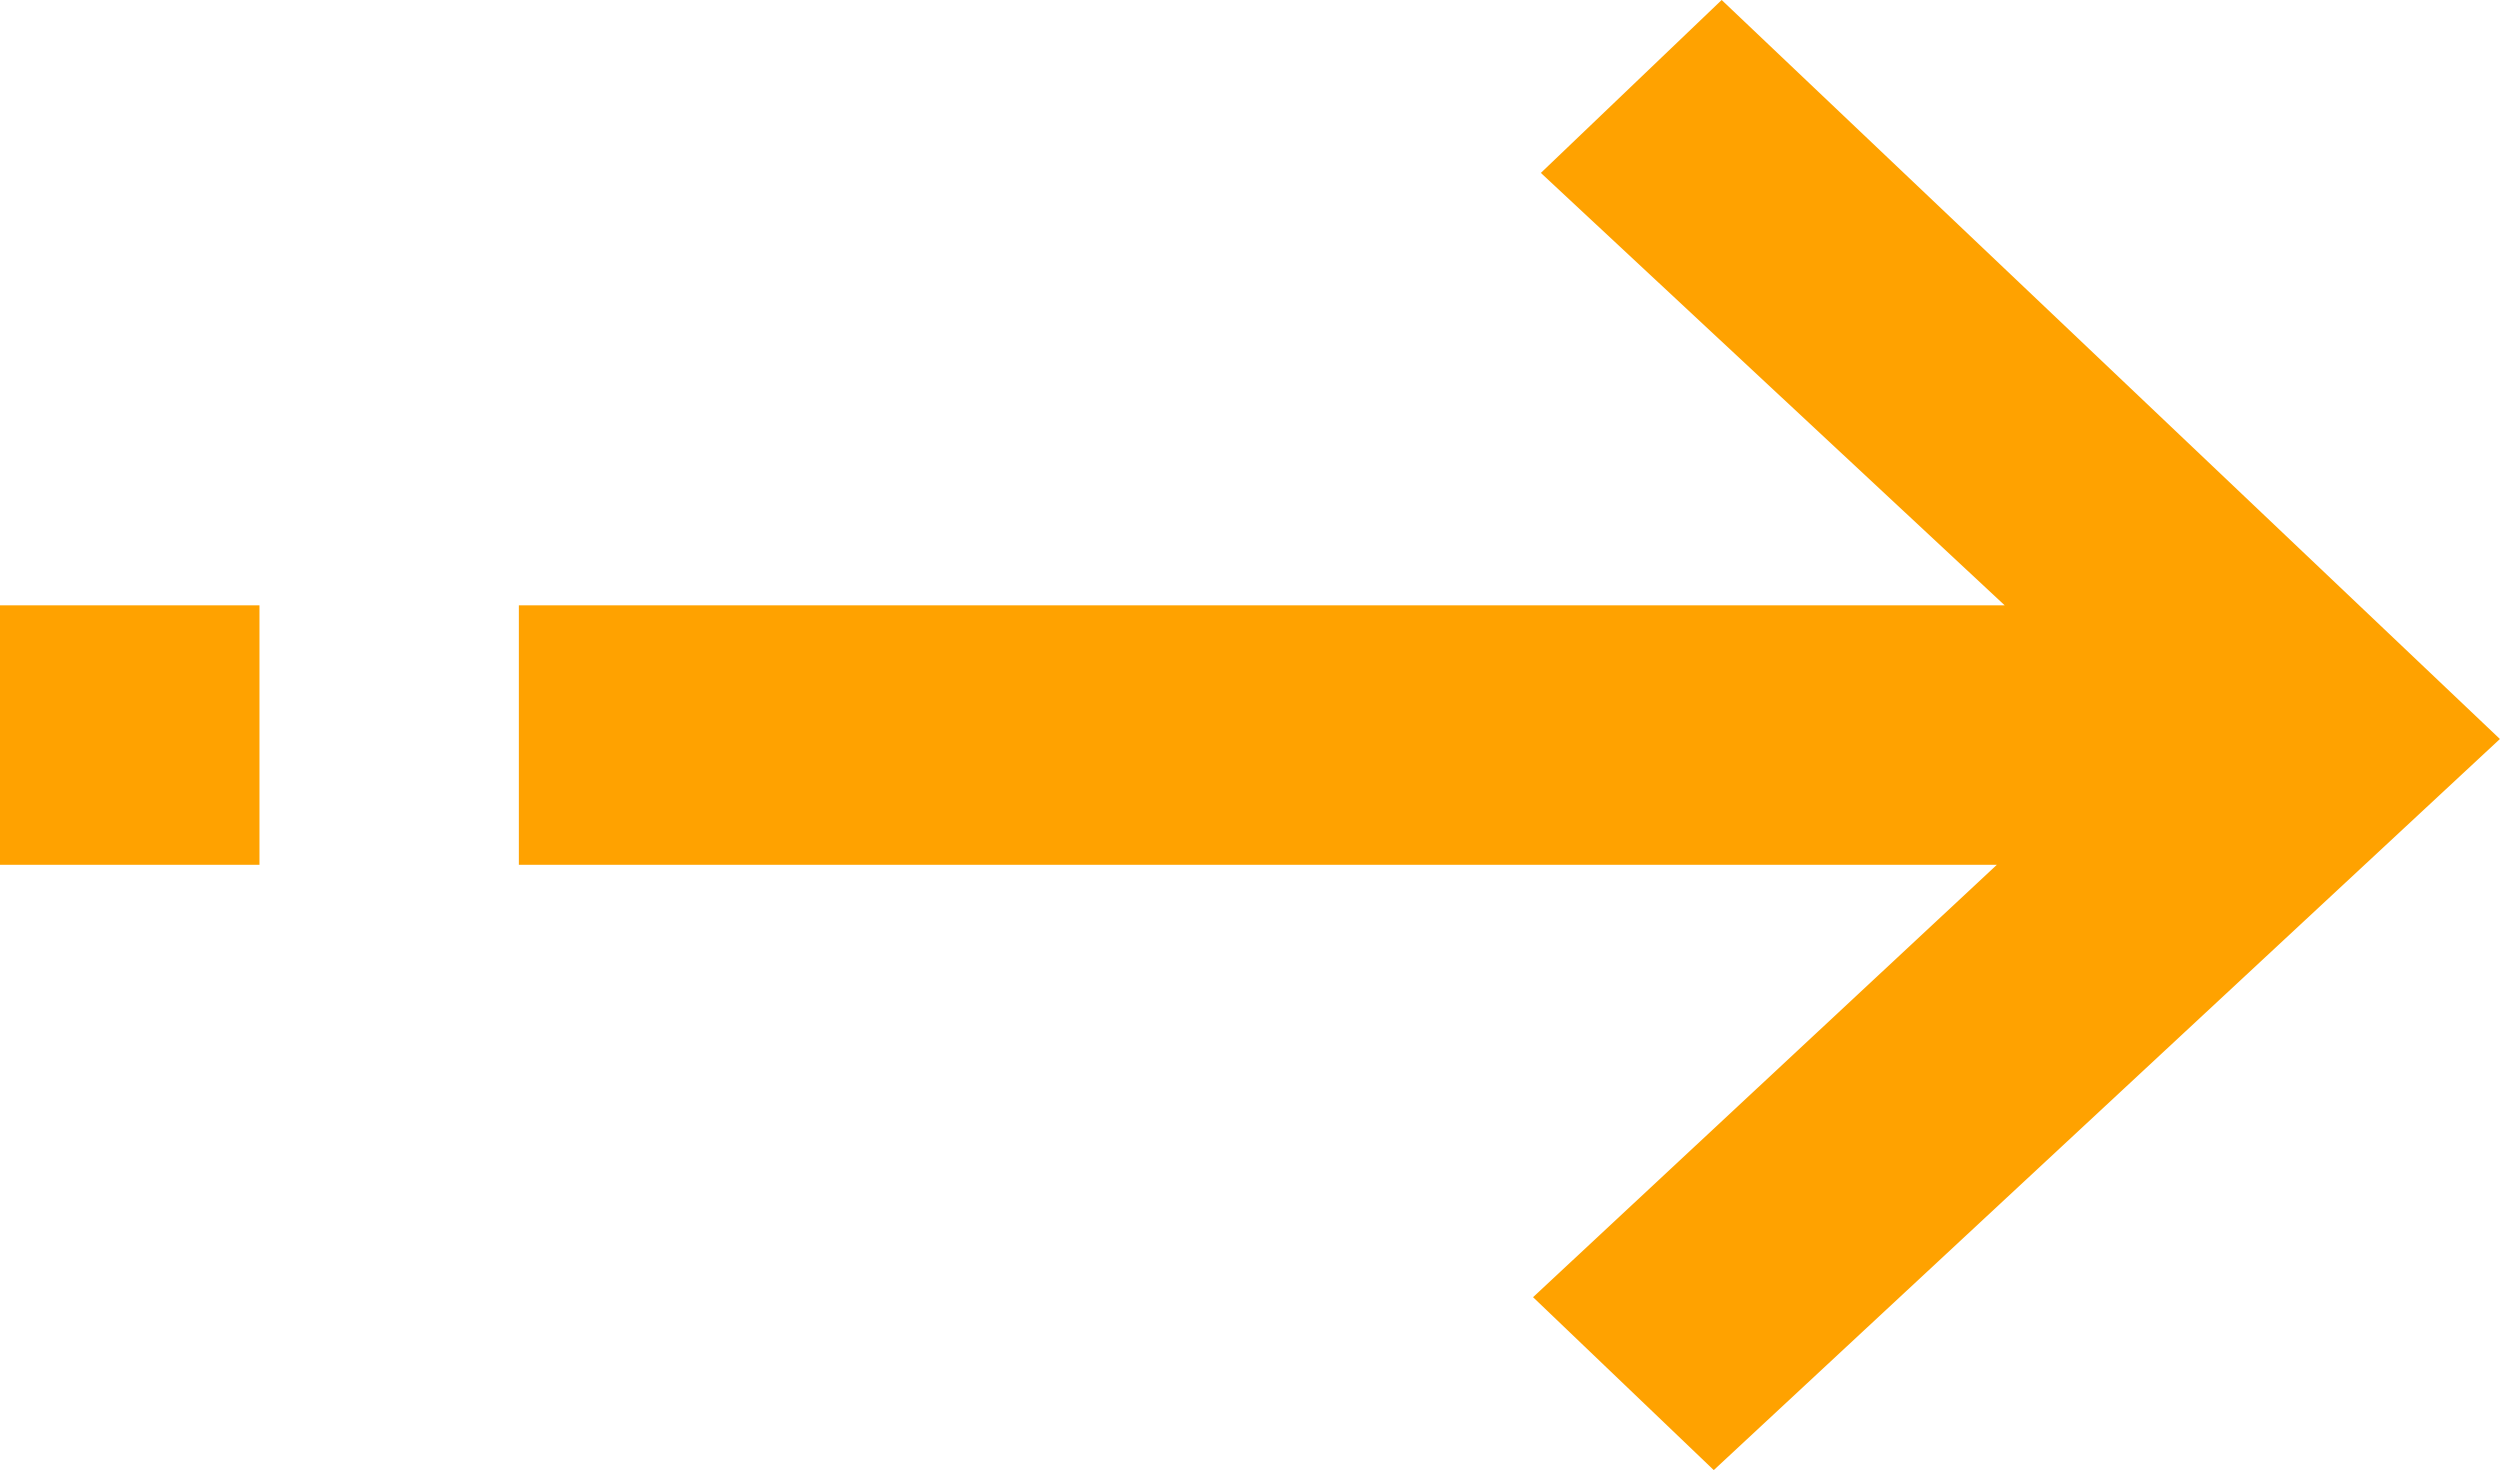
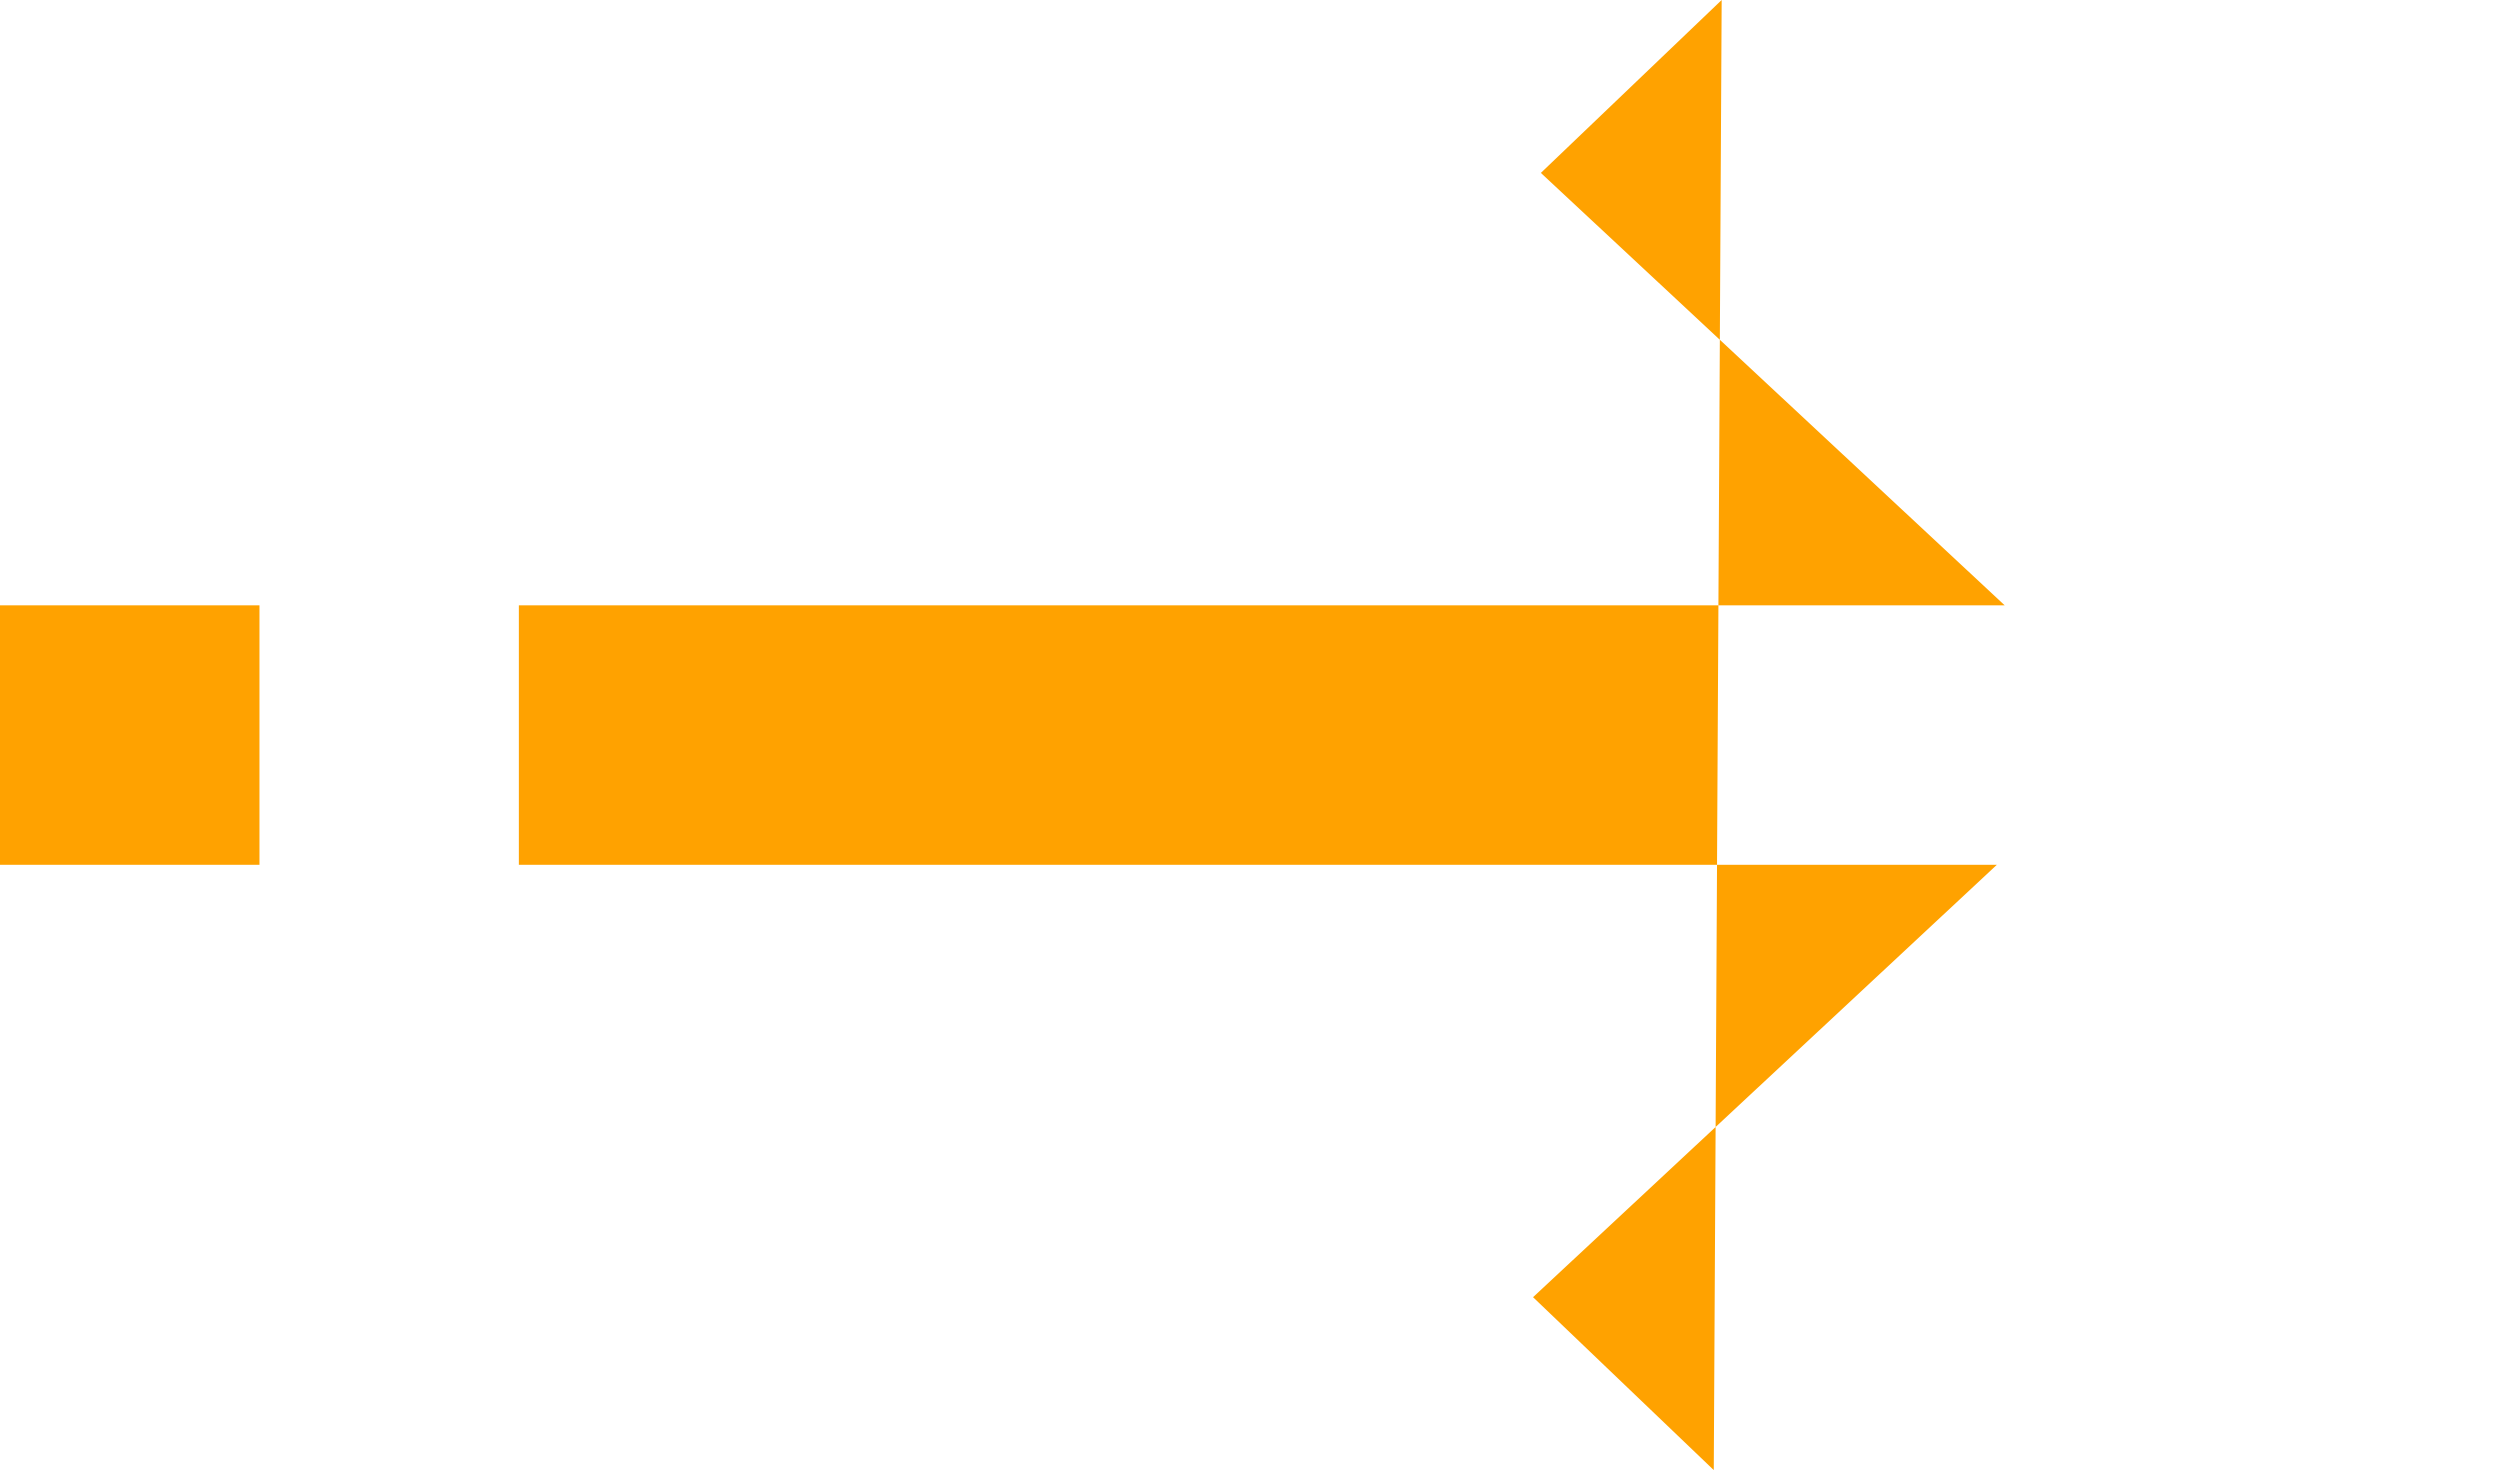
<svg xmlns="http://www.w3.org/2000/svg" id="Arrow" width="27.209" height="16" viewBox="0 0 27.209 16">
  <g id="sprite.symbol">
    <g id="vapro-arrow" transform="translate(0 0)">
-       <path id="Shape" d="M18.738.7,16.77,2.582l5.048,4.706H5.647v2.824H21.733l-5.048,4.706L18.652,16.7l8.556-7.957ZM0,10.112H2.824V7.288H0Z" transform="translate(0 -0.7)" fill="#ffa200" />
+       <path id="Shape" d="M18.738.7,16.77,2.582l5.048,4.706H5.647v2.824H21.733l-5.048,4.706L18.652,16.7ZM0,10.112H2.824V7.288H0Z" transform="translate(0 -0.7)" fill="#ffa200" />
    </g>
  </g>
</svg>